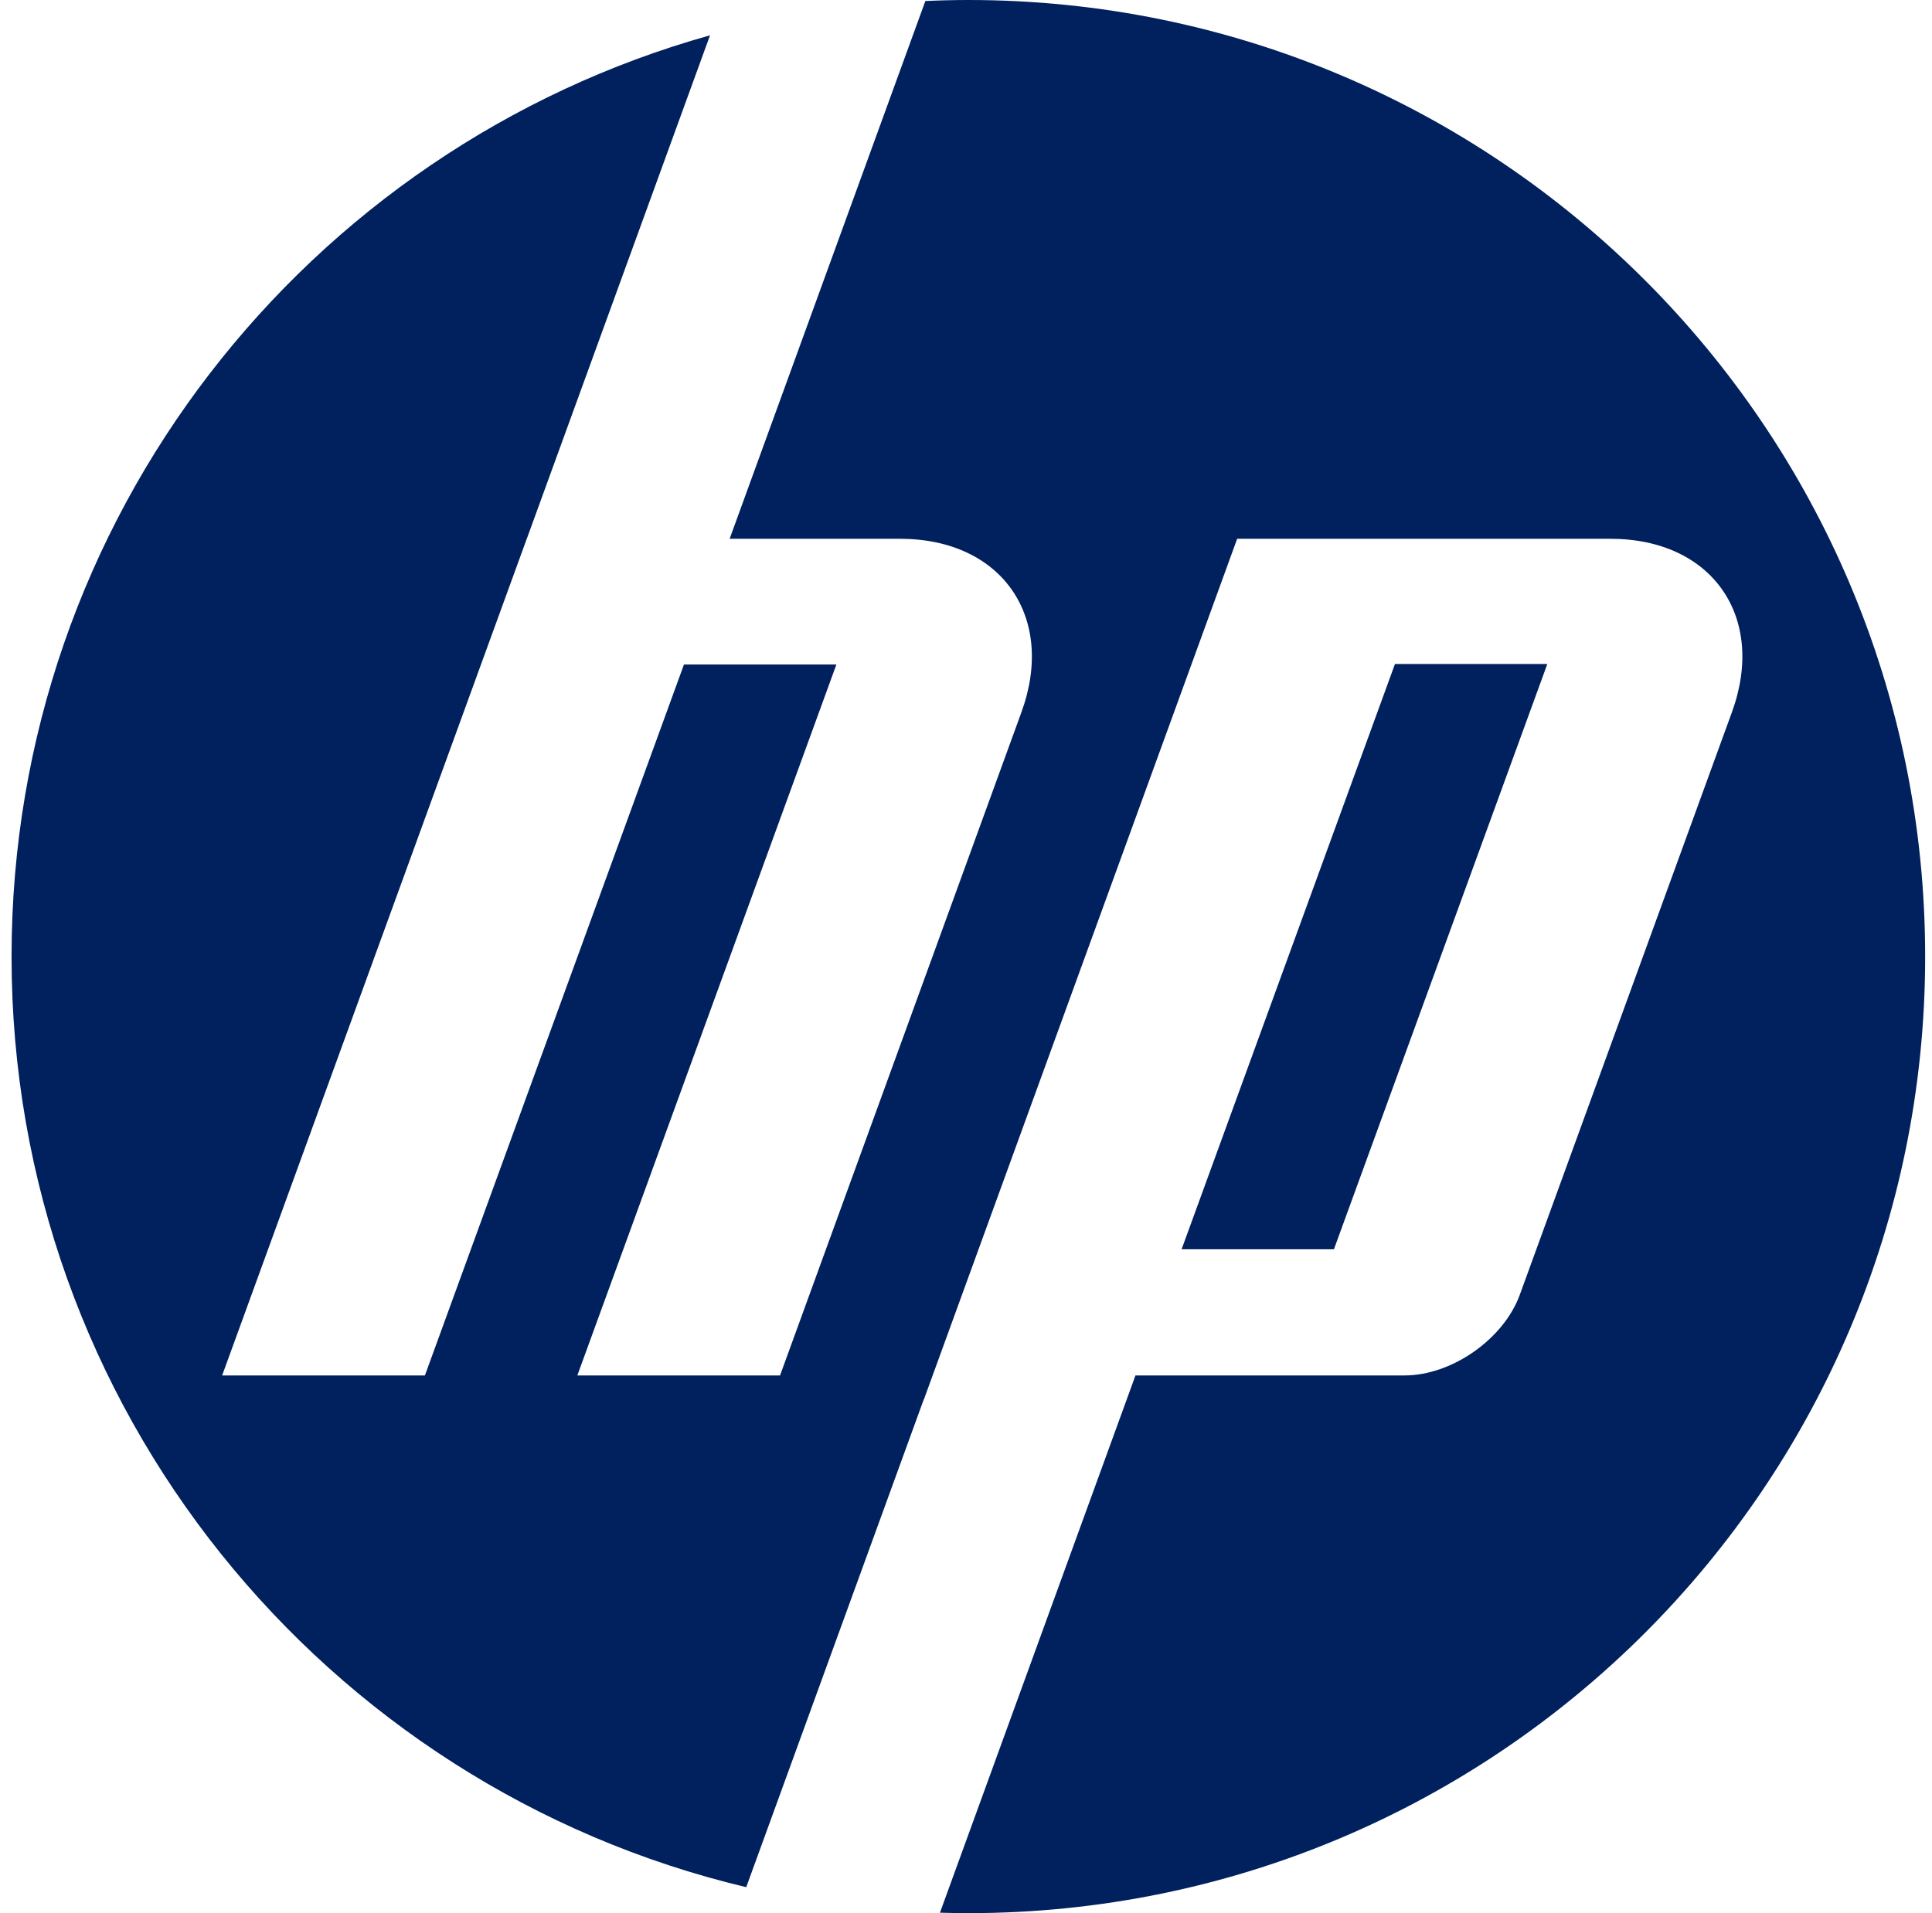
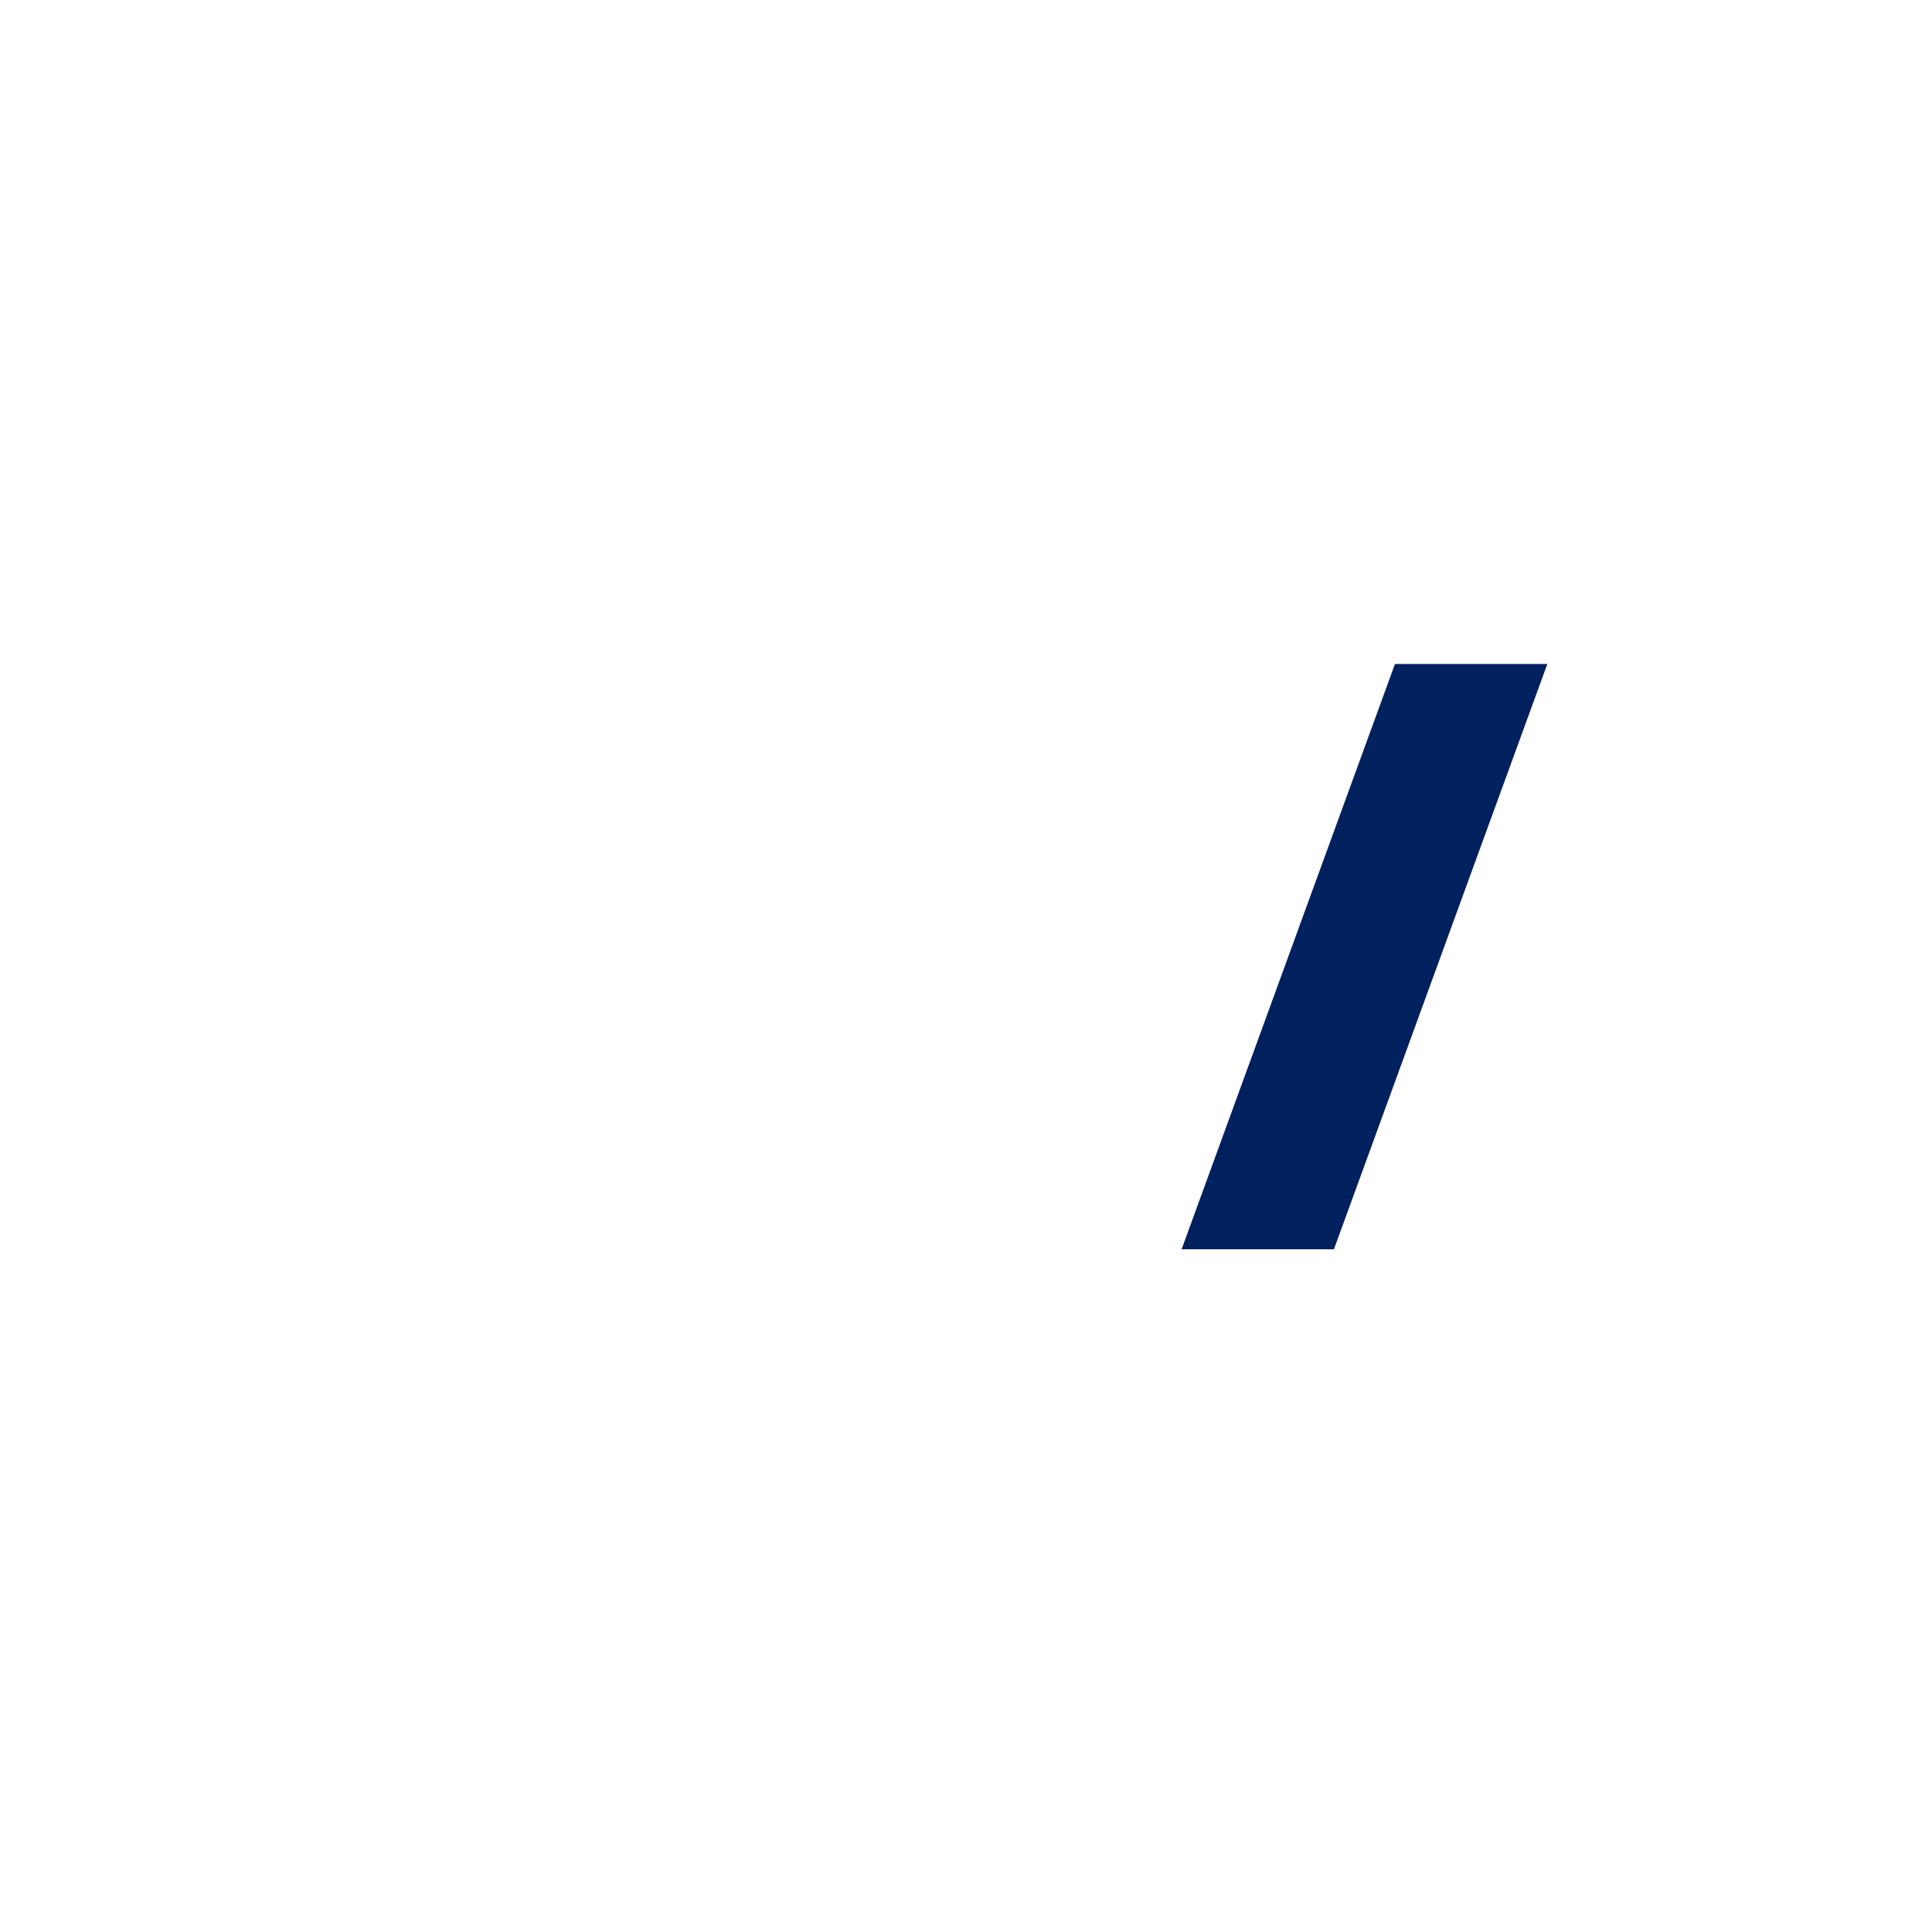
<svg xmlns="http://www.w3.org/2000/svg" width="105" height="104" viewBox="0 0 105 104" fill="none">
-   <path d="M104.628 52C104.628 23.28 81.348 0 52.628 0C51.845 0 51.066 0.02 50.291 0.055L39.654 29.289H48.918C54.429 29.289 57.399 33.533 55.513 38.716L42.393 74.772L31.377 74.77L45.456 36.123H37.172L23.093 74.77H12.073L28.628 29.289H28.63L38.588 1.92C16.69 8.046 0.628 28.146 0.628 52C0.628 76.561 17.659 97.144 40.556 102.588L50.206 76.069H50.214L67.237 29.289H87.527C93.044 29.289 96.012 33.533 94.126 38.716L82.598 70.384C81.72 72.796 78.902 74.77 76.335 74.77H61.71L51.084 103.976C51.596 103.99 52.112 104 52.628 104C81.348 104 104.628 80.718 104.628 52Z" fill="#00205E" />
  <path d="M84.093 36.096H75.813L64.218 67.91H72.497L84.093 36.096Z" fill="#00205E" />
</svg>